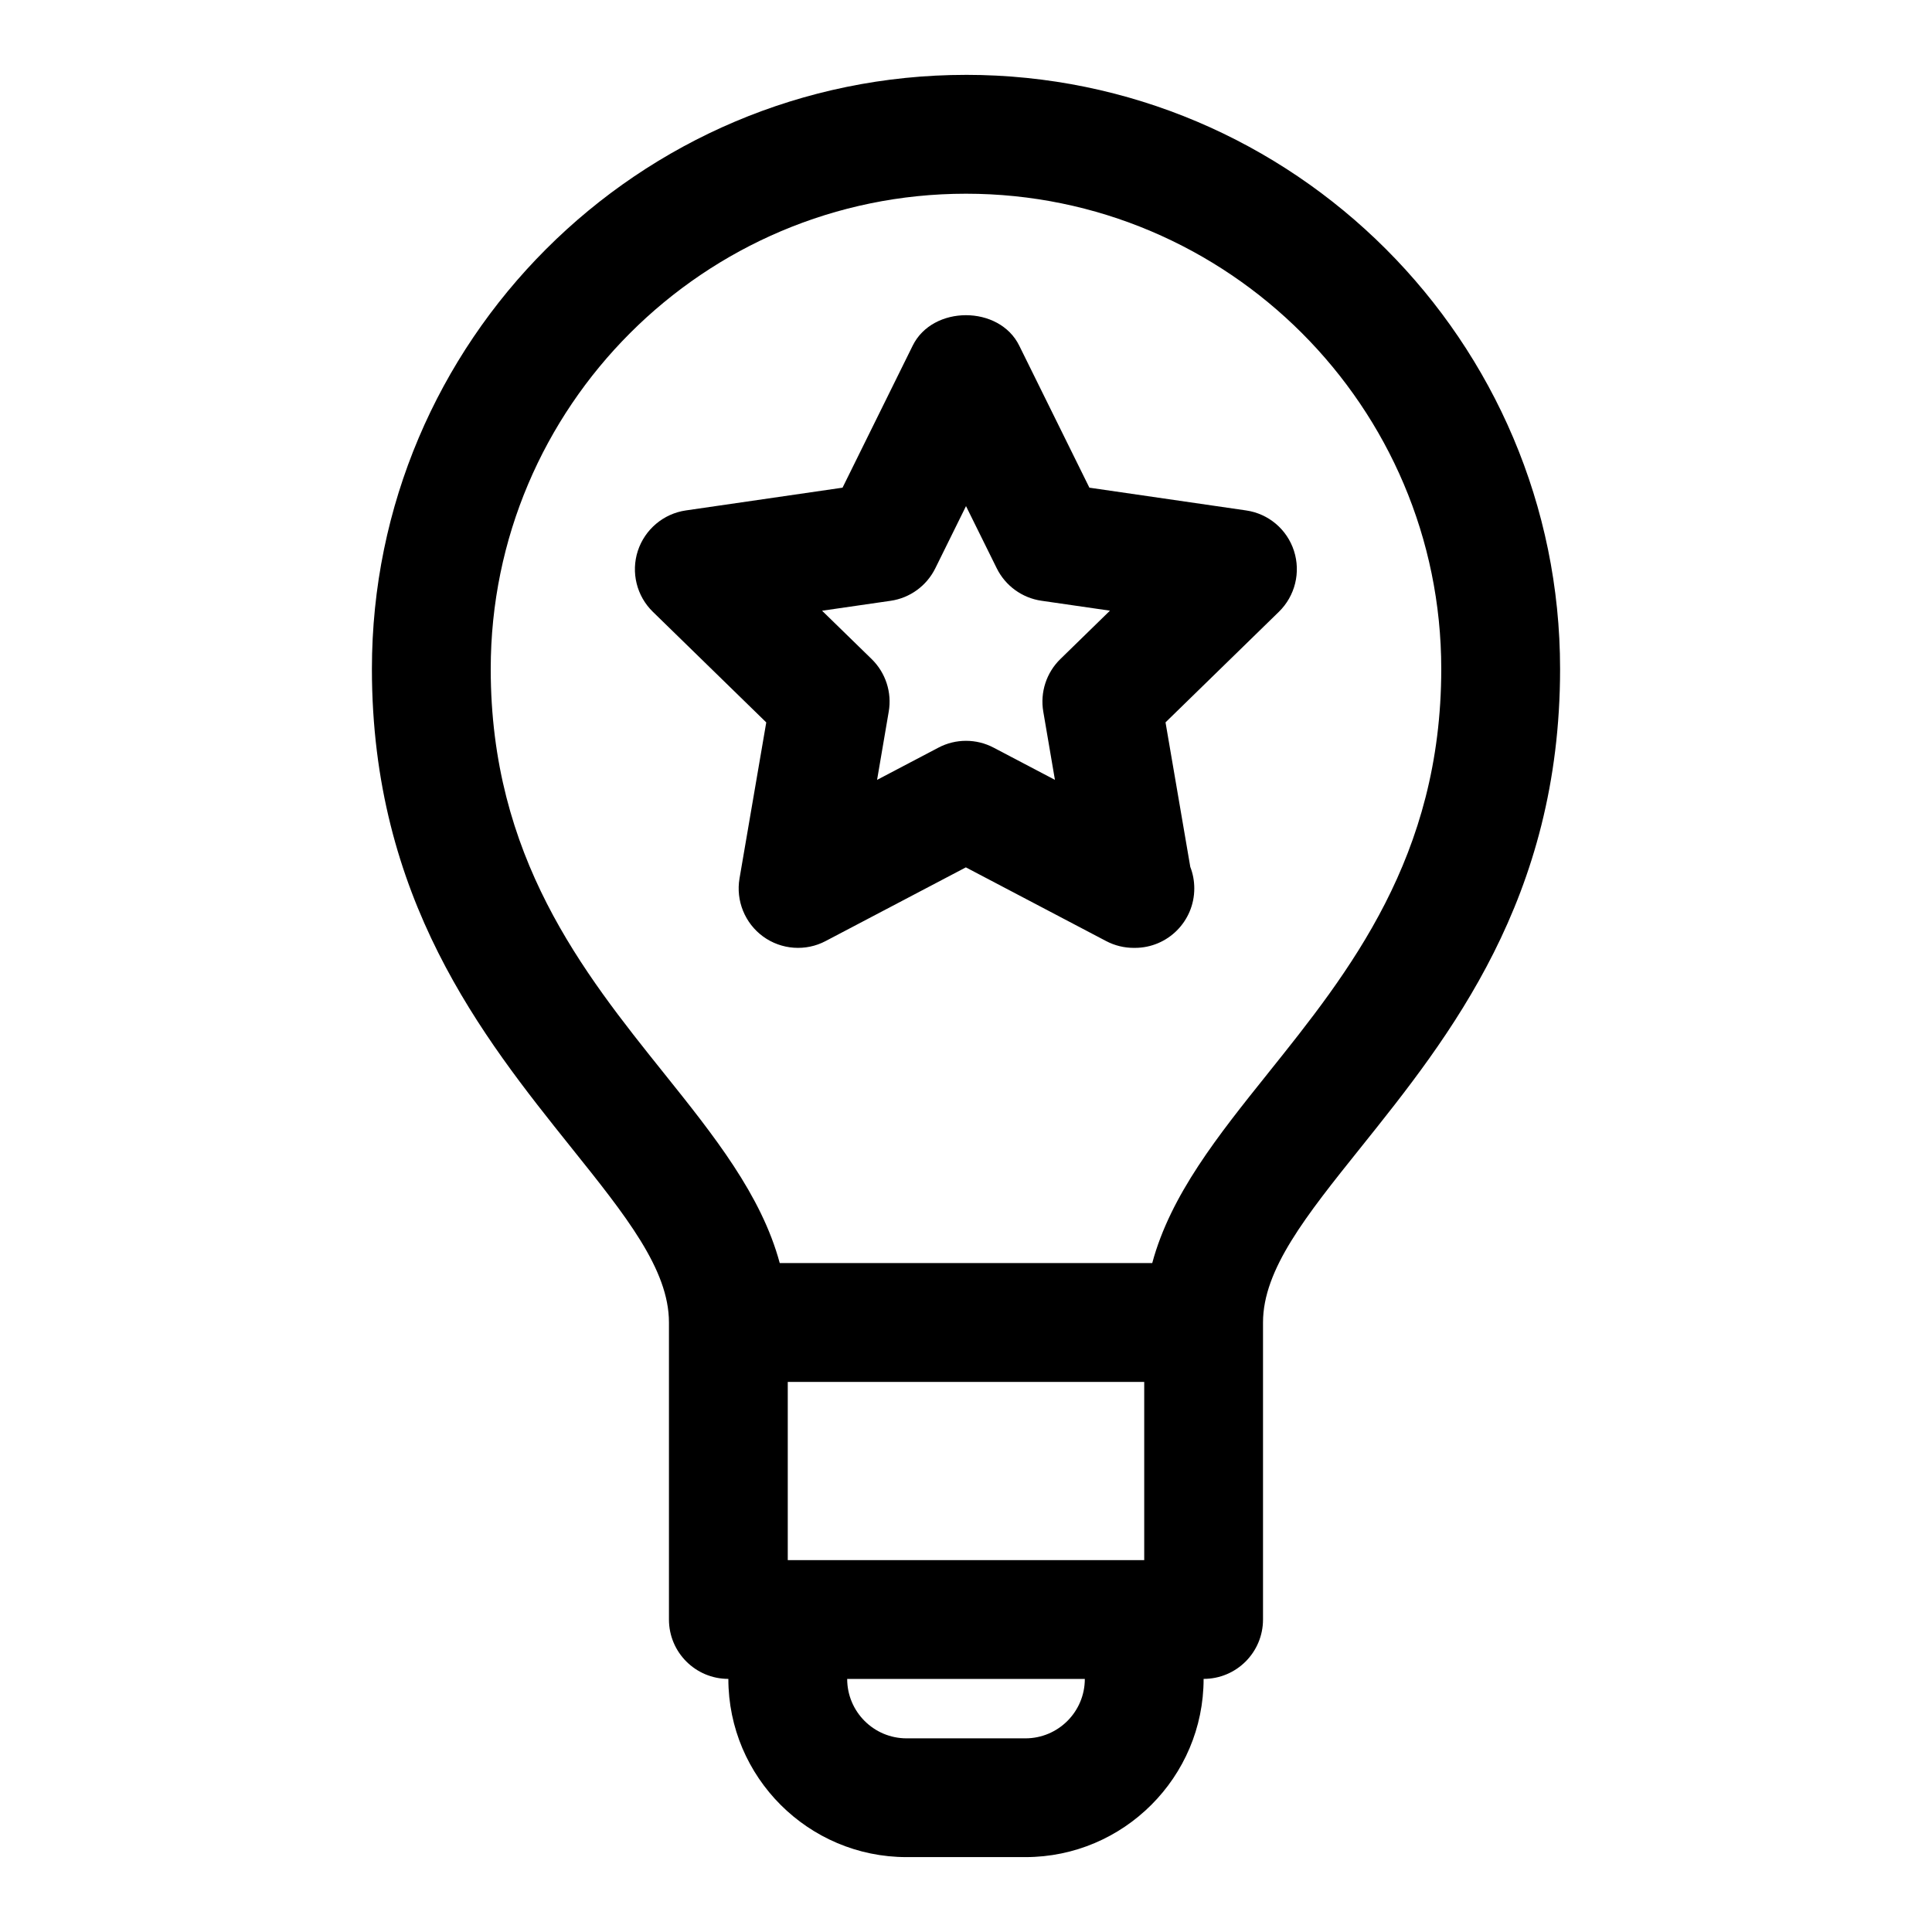
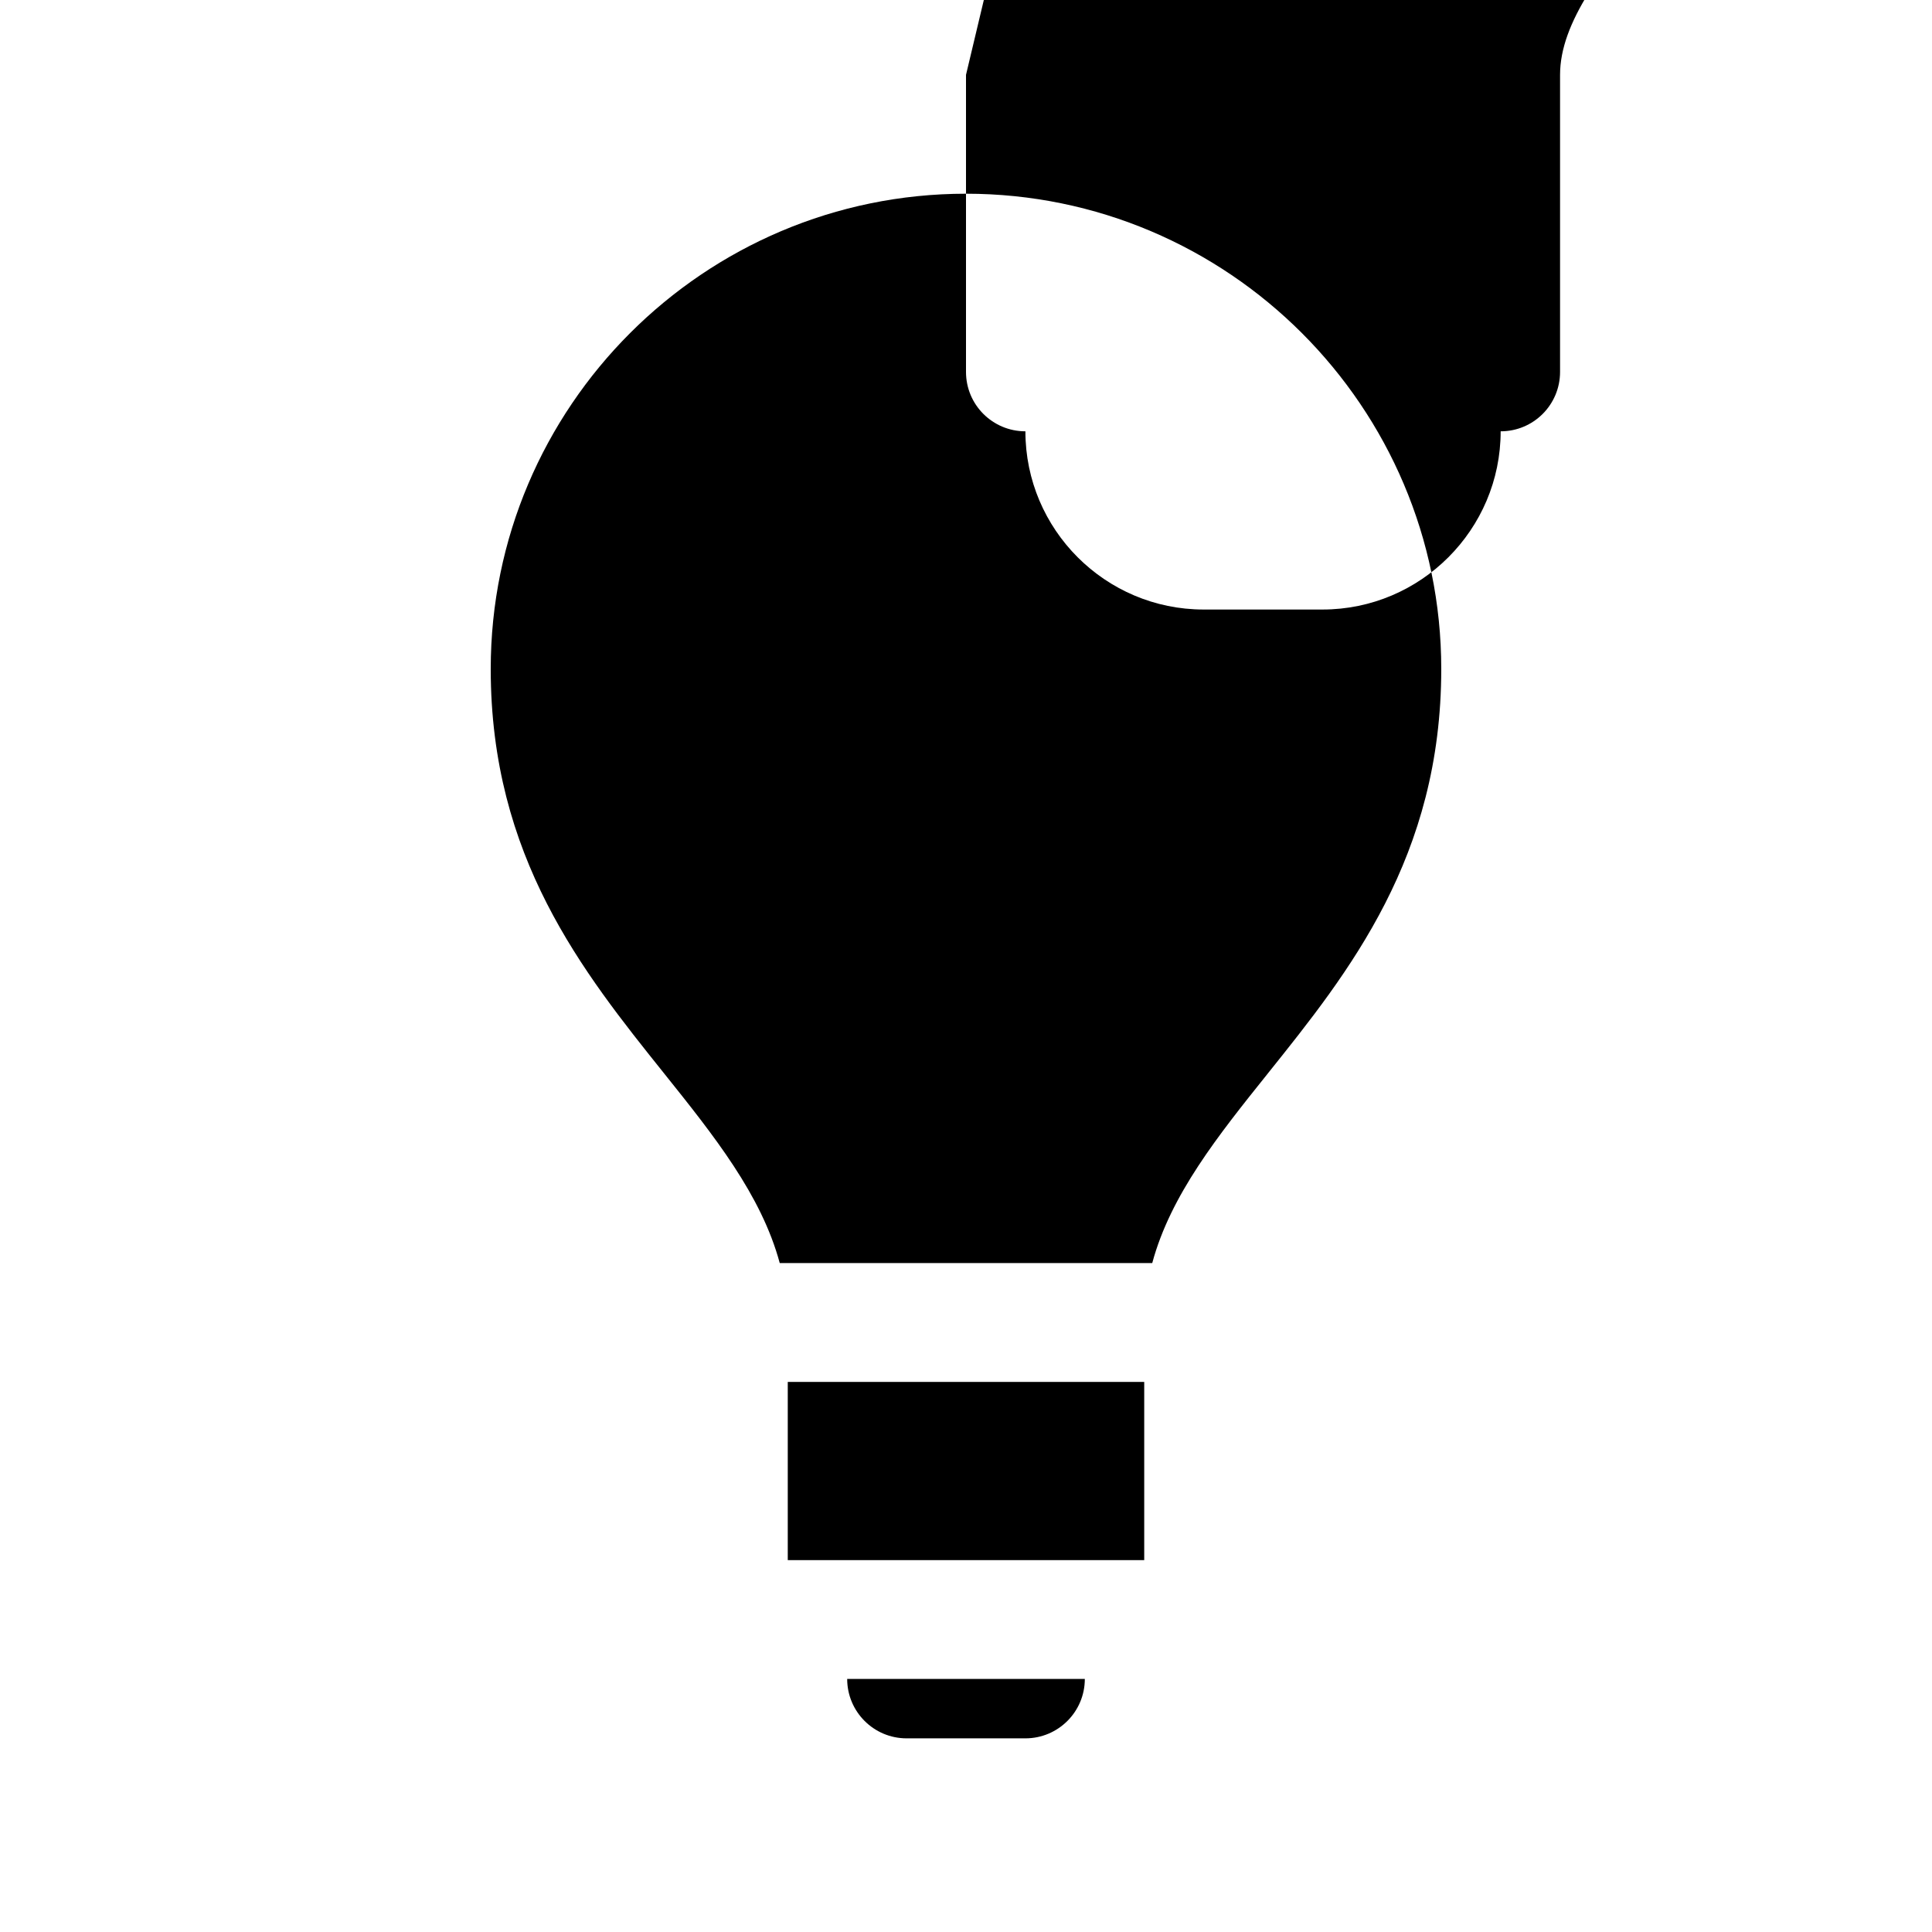
<svg xmlns="http://www.w3.org/2000/svg" fill="#000000" width="800px" height="800px" version="1.1" viewBox="144 144 512 512">
  <g>
-     <path d="m400 163.84c-86.812 0-157.44 70.629-157.44 157.44 0 60.867 29.301 97.441 52.836 126.85 14.453 18.043 25.883 32.289 25.883 46.332v78.719c0 8.707 7.039 15.742 15.742 15.742 0 26.039 21.191 47.23 47.23 47.23h31.488c26.039 0 47.23-21.191 47.23-47.23 8.707 0 15.742-7.039 15.742-15.742v-78.719c0-14.043 11.43-28.293 25.883-46.336 23.547-29.406 52.844-65.98 52.844-126.85 0-86.812-70.625-157.44-157.44-157.44zm15.742 440.84h-31.488c-8.691 0-15.742-7.055-15.742-15.742h62.977c0 8.688-7.055 15.742-15.746 15.742zm31.488-47.234h-94.465v-47.23h94.465zm32.777-128.99c-13.18 16.453-25.789 32.195-30.652 50.27h-98.715c-4.879-18.074-17.477-33.816-30.652-50.27-21.539-26.891-45.941-57.355-45.941-107.17 0-69.445 56.504-125.95 125.95-125.95 69.445 0 125.95 56.504 125.95 125.95-0.004 49.816-24.406 80.281-45.945 107.17z" />
-     <path d="m474.23 279.27-41.531-6.031-18.594-37.645c-5.289-10.754-22.938-10.754-28.23 0l-18.594 37.645-41.531 6.031c-5.934 0.867-10.848 5.023-12.723 10.723-1.844 5.699-0.316 11.949 3.984 16.137l30.055 29.316-7.086 41.344c-1.008 5.902 1.418 11.871 6.25 15.398 4.848 3.527 11.32 3.984 16.578 1.195l37.156-19.523 37.156 19.523c2.297 1.211 4.816 1.812 7.32 1.812h0.316c8.707 0 15.742-7.055 15.742-15.742 0-2-0.363-3.938-1.055-5.699l-6.566-38.32 30.055-29.316c4.281-4.188 5.824-10.438 3.984-16.137-1.84-5.703-6.75-9.859-12.688-10.711zm-49.23 39.391c-3.699 3.606-5.398 8.832-4.519 13.934l3.086 18.074-16.246-8.535c-2.301-1.211-4.805-1.809-7.32-1.809-2.519 0-5.023 0.598-7.32 1.812l-16.246 8.535 3.086-18.074c0.883-5.102-0.82-10.312-4.519-13.934l-13.145-12.816 18.152-2.629c5.133-0.738 9.555-3.969 11.855-8.613l8.137-16.484 8.141 16.469c2.297 4.644 6.723 7.871 11.855 8.613l18.152 2.629z" />
+     <path d="m400 163.84v78.719c0 8.707 7.039 15.742 15.742 15.742 0 26.039 21.191 47.23 47.23 47.23h31.488c26.039 0 47.23-21.191 47.23-47.23 8.707 0 15.742-7.039 15.742-15.742v-78.719c0-14.043 11.43-28.293 25.883-46.336 23.547-29.406 52.844-65.98 52.844-126.85 0-86.812-70.625-157.44-157.44-157.44zm15.742 440.84h-31.488c-8.691 0-15.742-7.055-15.742-15.742h62.977c0 8.688-7.055 15.742-15.746 15.742zm31.488-47.234h-94.465v-47.23h94.465zm32.777-128.99c-13.18 16.453-25.789 32.195-30.652 50.27h-98.715c-4.879-18.074-17.477-33.816-30.652-50.27-21.539-26.891-45.941-57.355-45.941-107.17 0-69.445 56.504-125.95 125.95-125.95 69.445 0 125.95 56.504 125.95 125.95-0.004 49.816-24.406 80.281-45.945 107.17z" />
  </g>
</svg>